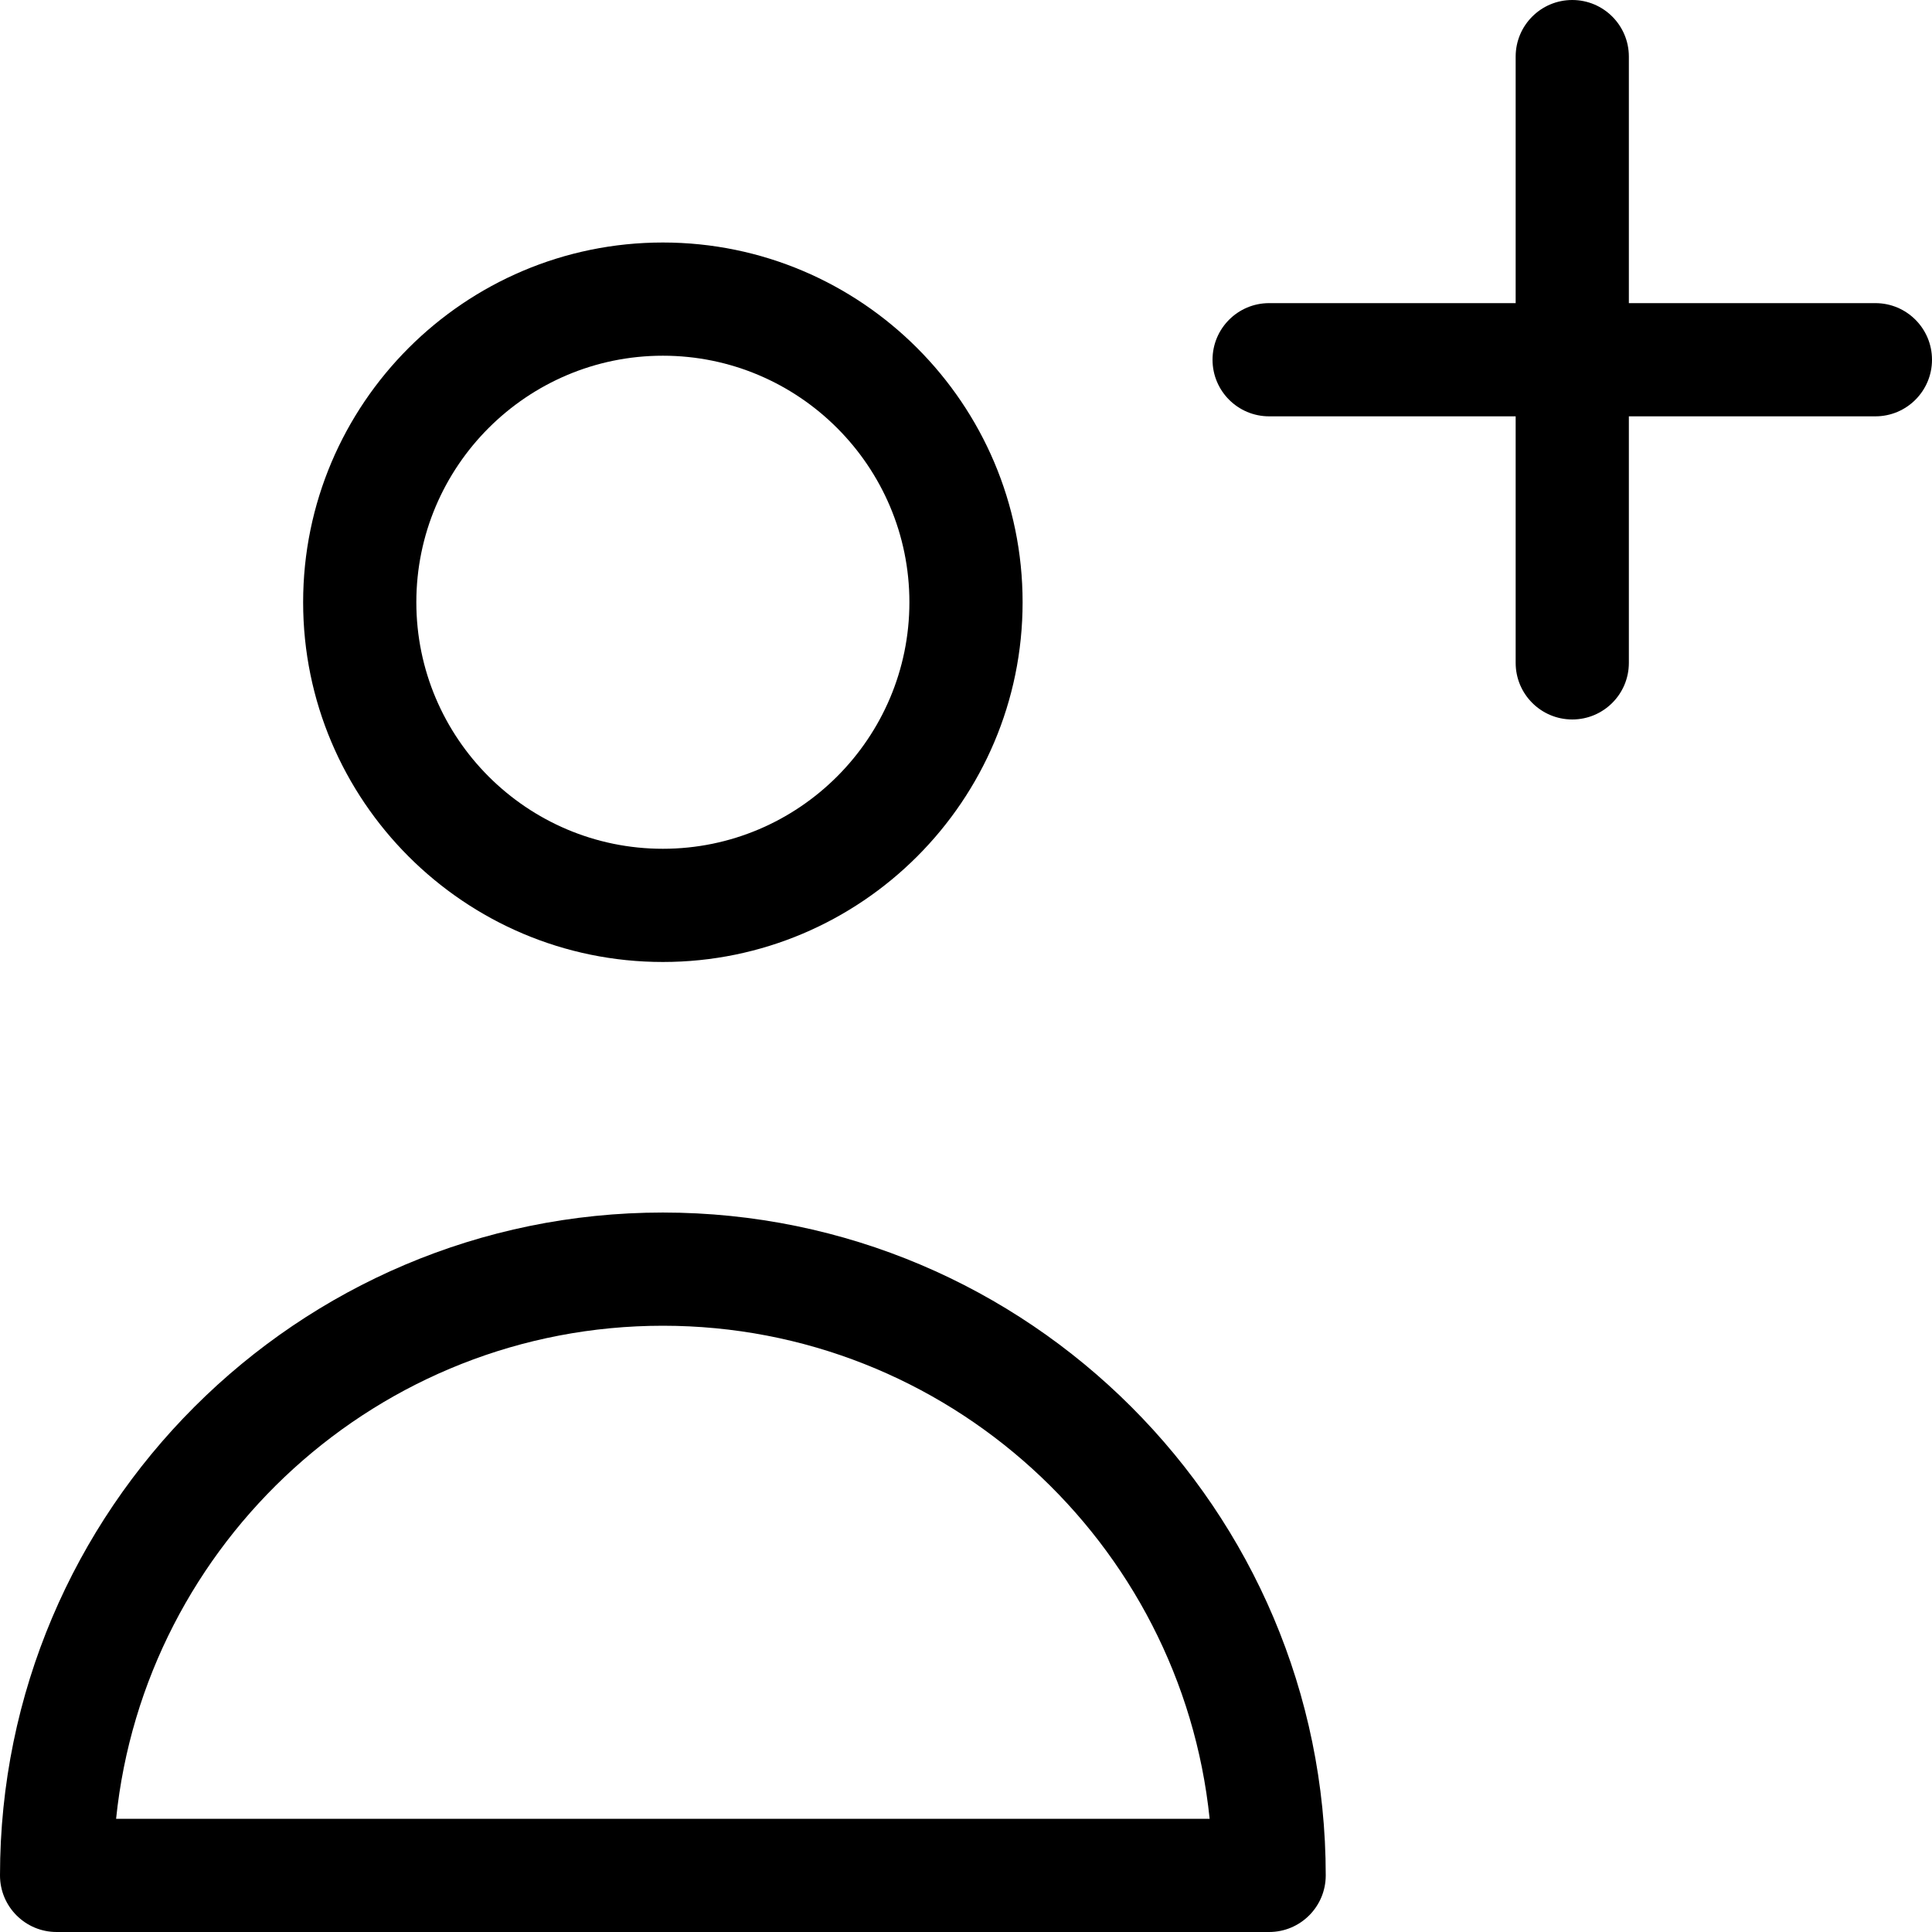
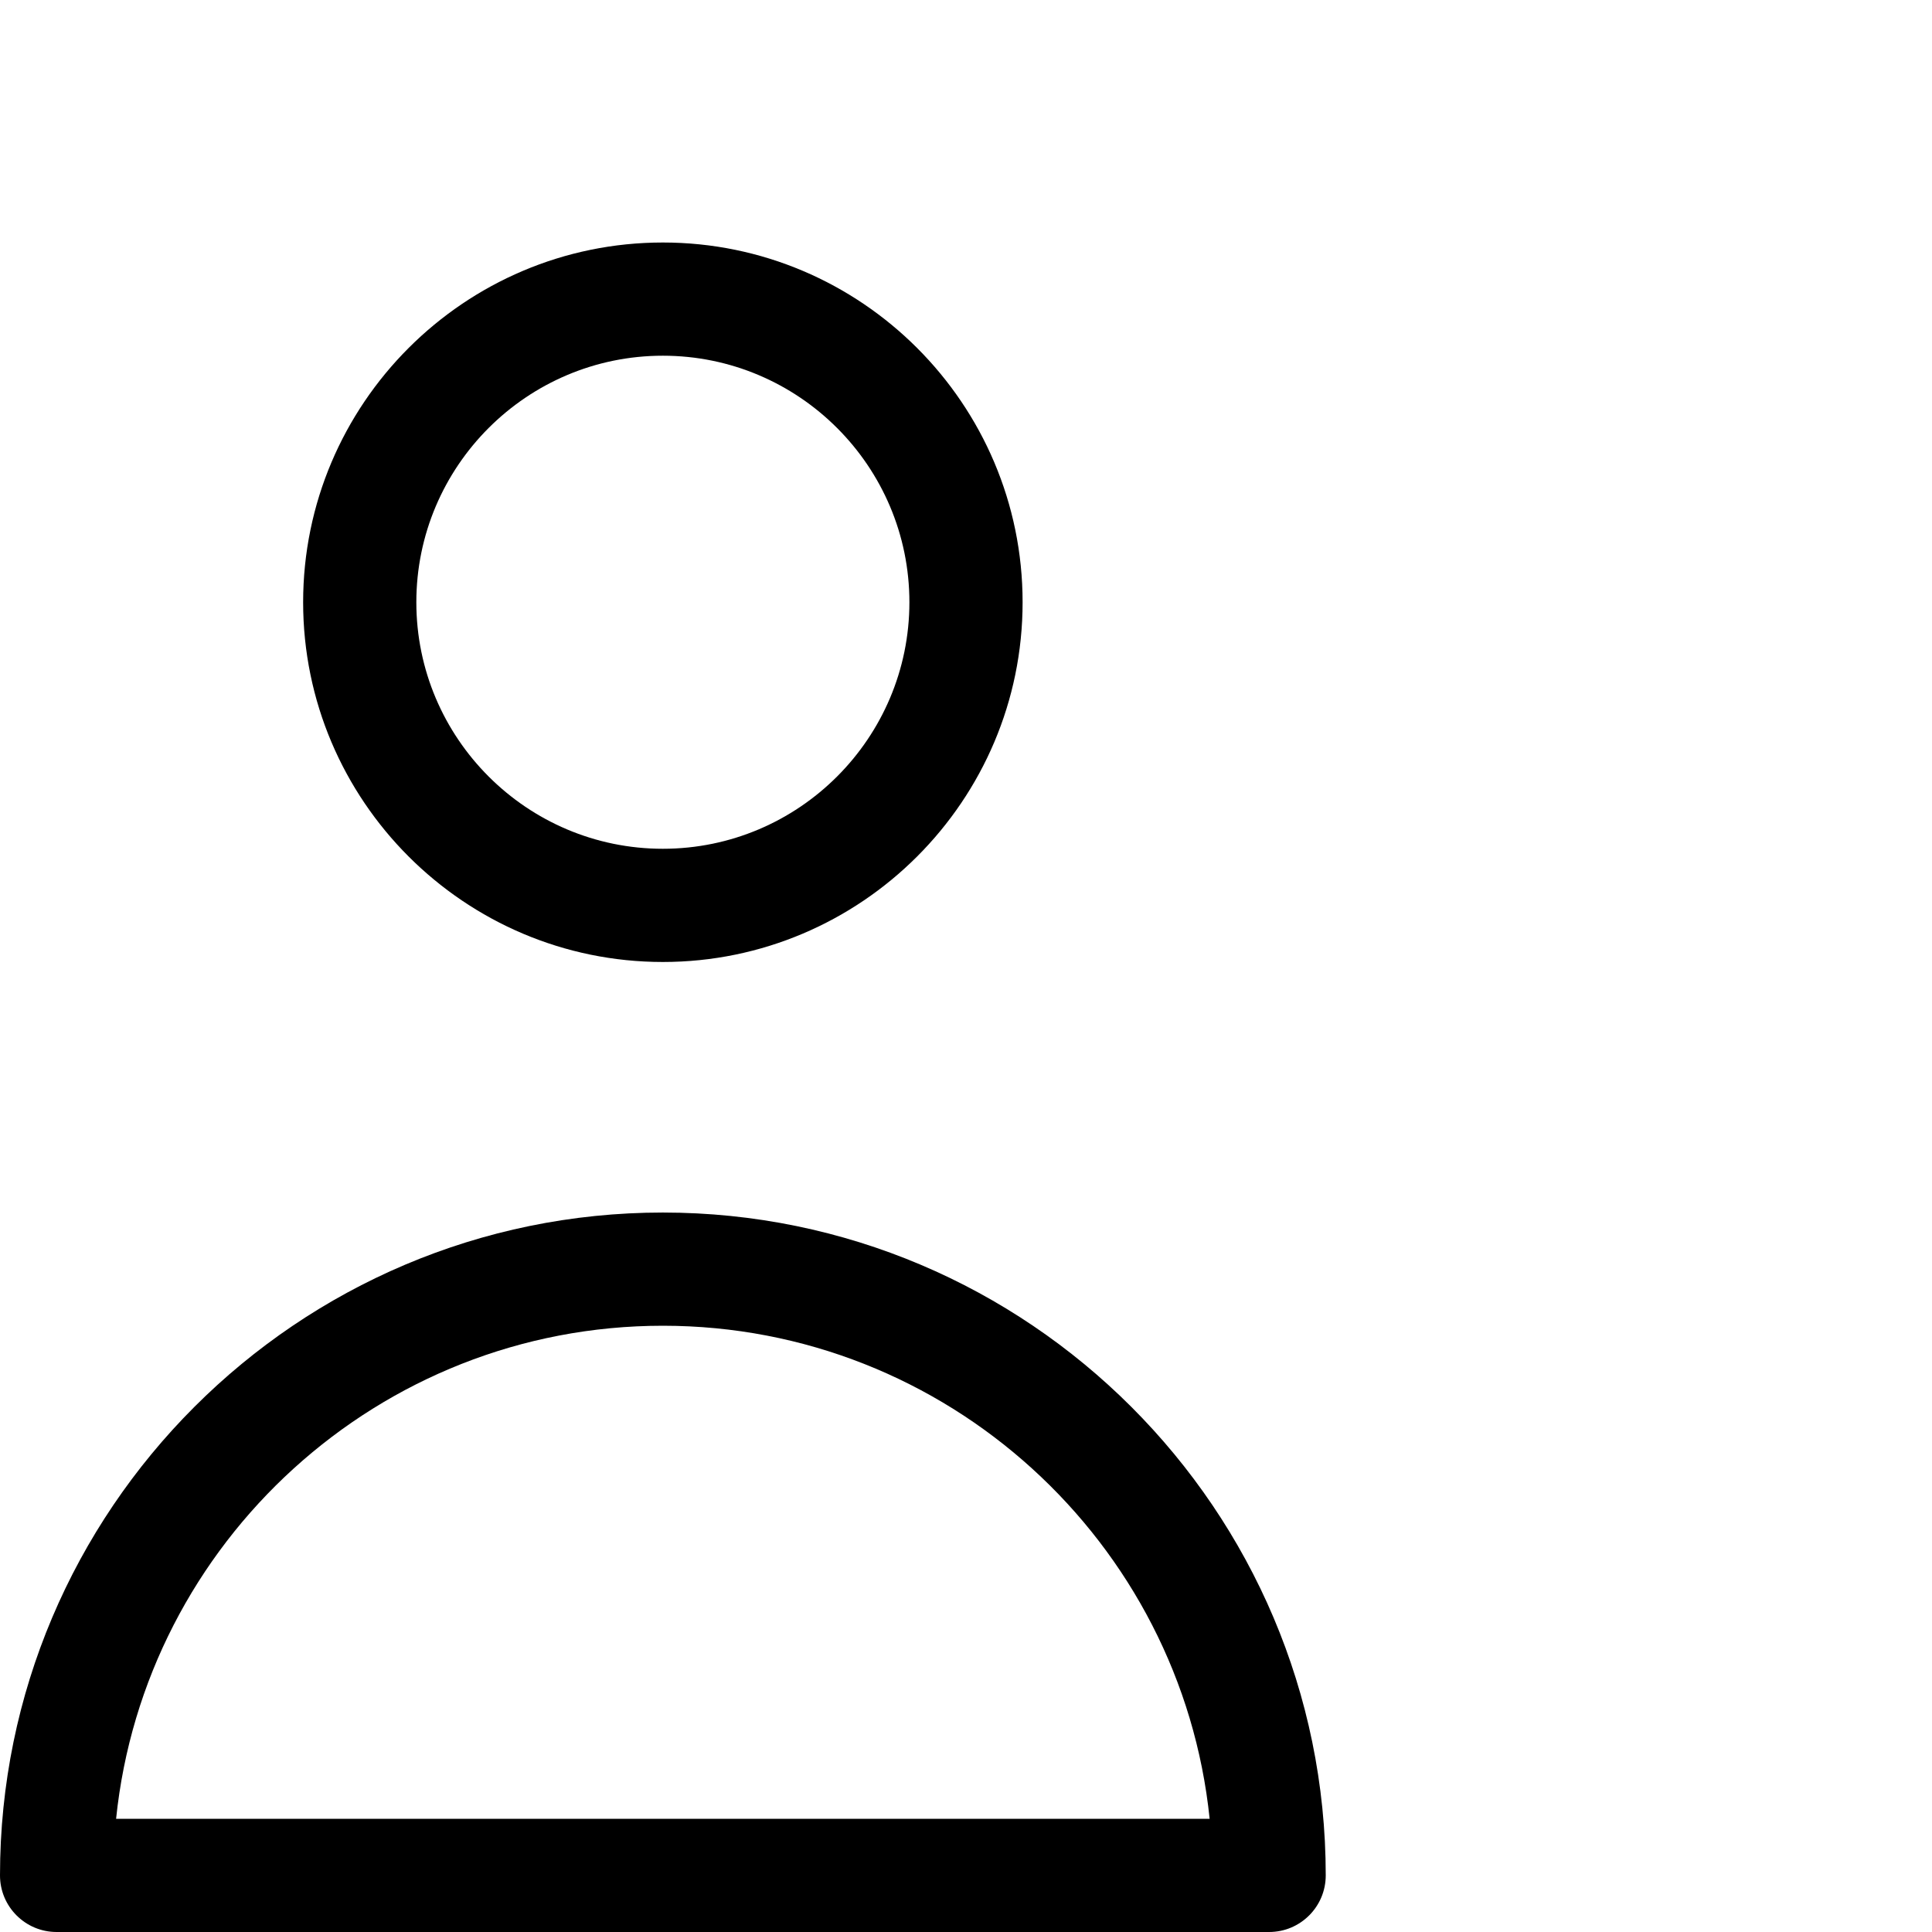
<svg xmlns="http://www.w3.org/2000/svg" xmlns:ns1="http://sodipodi.sourceforge.net/DTD/sodipodi-0.dtd" xmlns:ns2="http://www.inkscape.org/namespaces/inkscape" version="1.1" id="Capa_1" x="0px" y="0px" viewBox="0 0 512 512" style="enable-background:new 0 0 512 512;" xml:space="preserve" ns1:docname="https://www.troopmessenger.com/img/api-pricing/follow.svg" ns2:version="0.92.4 (5da689c313, 2019-01-14)">
  <defs id="defs53" />
  <ns1:namedview pagecolor="#ffffff" bordercolor="#666666" borderopacity="1" objecttolerance="10" gridtolerance="10" guidetolerance="10" ns2:pageopacity="0" ns2:pageshadow="2" ns2:window-width="1920" ns2:window-height="1027" id="namedview51" showgrid="false" ns2:zoom="0.4609375" ns2:cx="256" ns2:cy="256" ns2:window-x="-8" ns2:window-y="-8" ns2:window-maximized="1" ns2:current-layer="Capa_1" />
  <g id="g6">
    <g id="g4">
-       <path d="M497,80.333h-65.334V15c0-8.284-6.716-15-15-15s-15,6.716-15,15v65.333h-65.332c-8.284,0-15,6.716-15,15s6.716,15,15,15    h65.332v65.334c0,8.284,6.716,15,15,15s15-6.716,15-15v-65.334H497c8.284,0,15-6.716,15-15S505.284,80.333,497,80.333z" id="path2" />
-     </g>
+       </g>
  </g>
  <g id="g12">
    <g id="g10">
      <path d="M175.666,321.334C78.804,321.334,0,400.138,0,497c0,8.284,6.716,15,15,15h321.334c8.284,0,15-6.716,15-15    C351.334,400.138,272.529,321.334,175.666,321.334z M30.767,482c7.533-73.299,69.643-130.666,144.899-130.666    c75.258,0,137.368,57.367,144.901,130.666H30.767z" id="path8" />
    </g>
  </g>
  <g id="g18">
    <g id="g16">
      <path d="M175.666,64.267c-52.566,0-95.332,42.767-95.332,95.334c0,52.566,42.766,95.333,95.332,95.333    c52.567,0,95.334-42.766,95.334-95.333C271,107.034,228.233,64.267,175.666,64.267z M175.666,224.934    c-36.024,0-65.332-29.308-65.332-65.333c0-36.026,29.308-65.334,65.332-65.334c36.025,0,65.334,29.309,65.334,65.334    C241,195.626,211.691,224.934,175.666,224.934z" id="path14" />
    </g>
  </g>
  <g id="g20">
</g>
  <g id="g22">
</g>
  <g id="g24">
</g>
  <g id="g26">
</g>
  <g id="g28">
</g>
  <g id="g30">
</g>
  <g id="g32">
</g>
  <g id="g34">
</g>
  <g id="g36">
</g>
  <g id="g38">
</g>
  <g id="g40">
</g>
  <g id="g42">
</g>
  <g id="g44">
</g>
  <g id="g46">
</g>
  <g id="g48">
</g>
</svg>